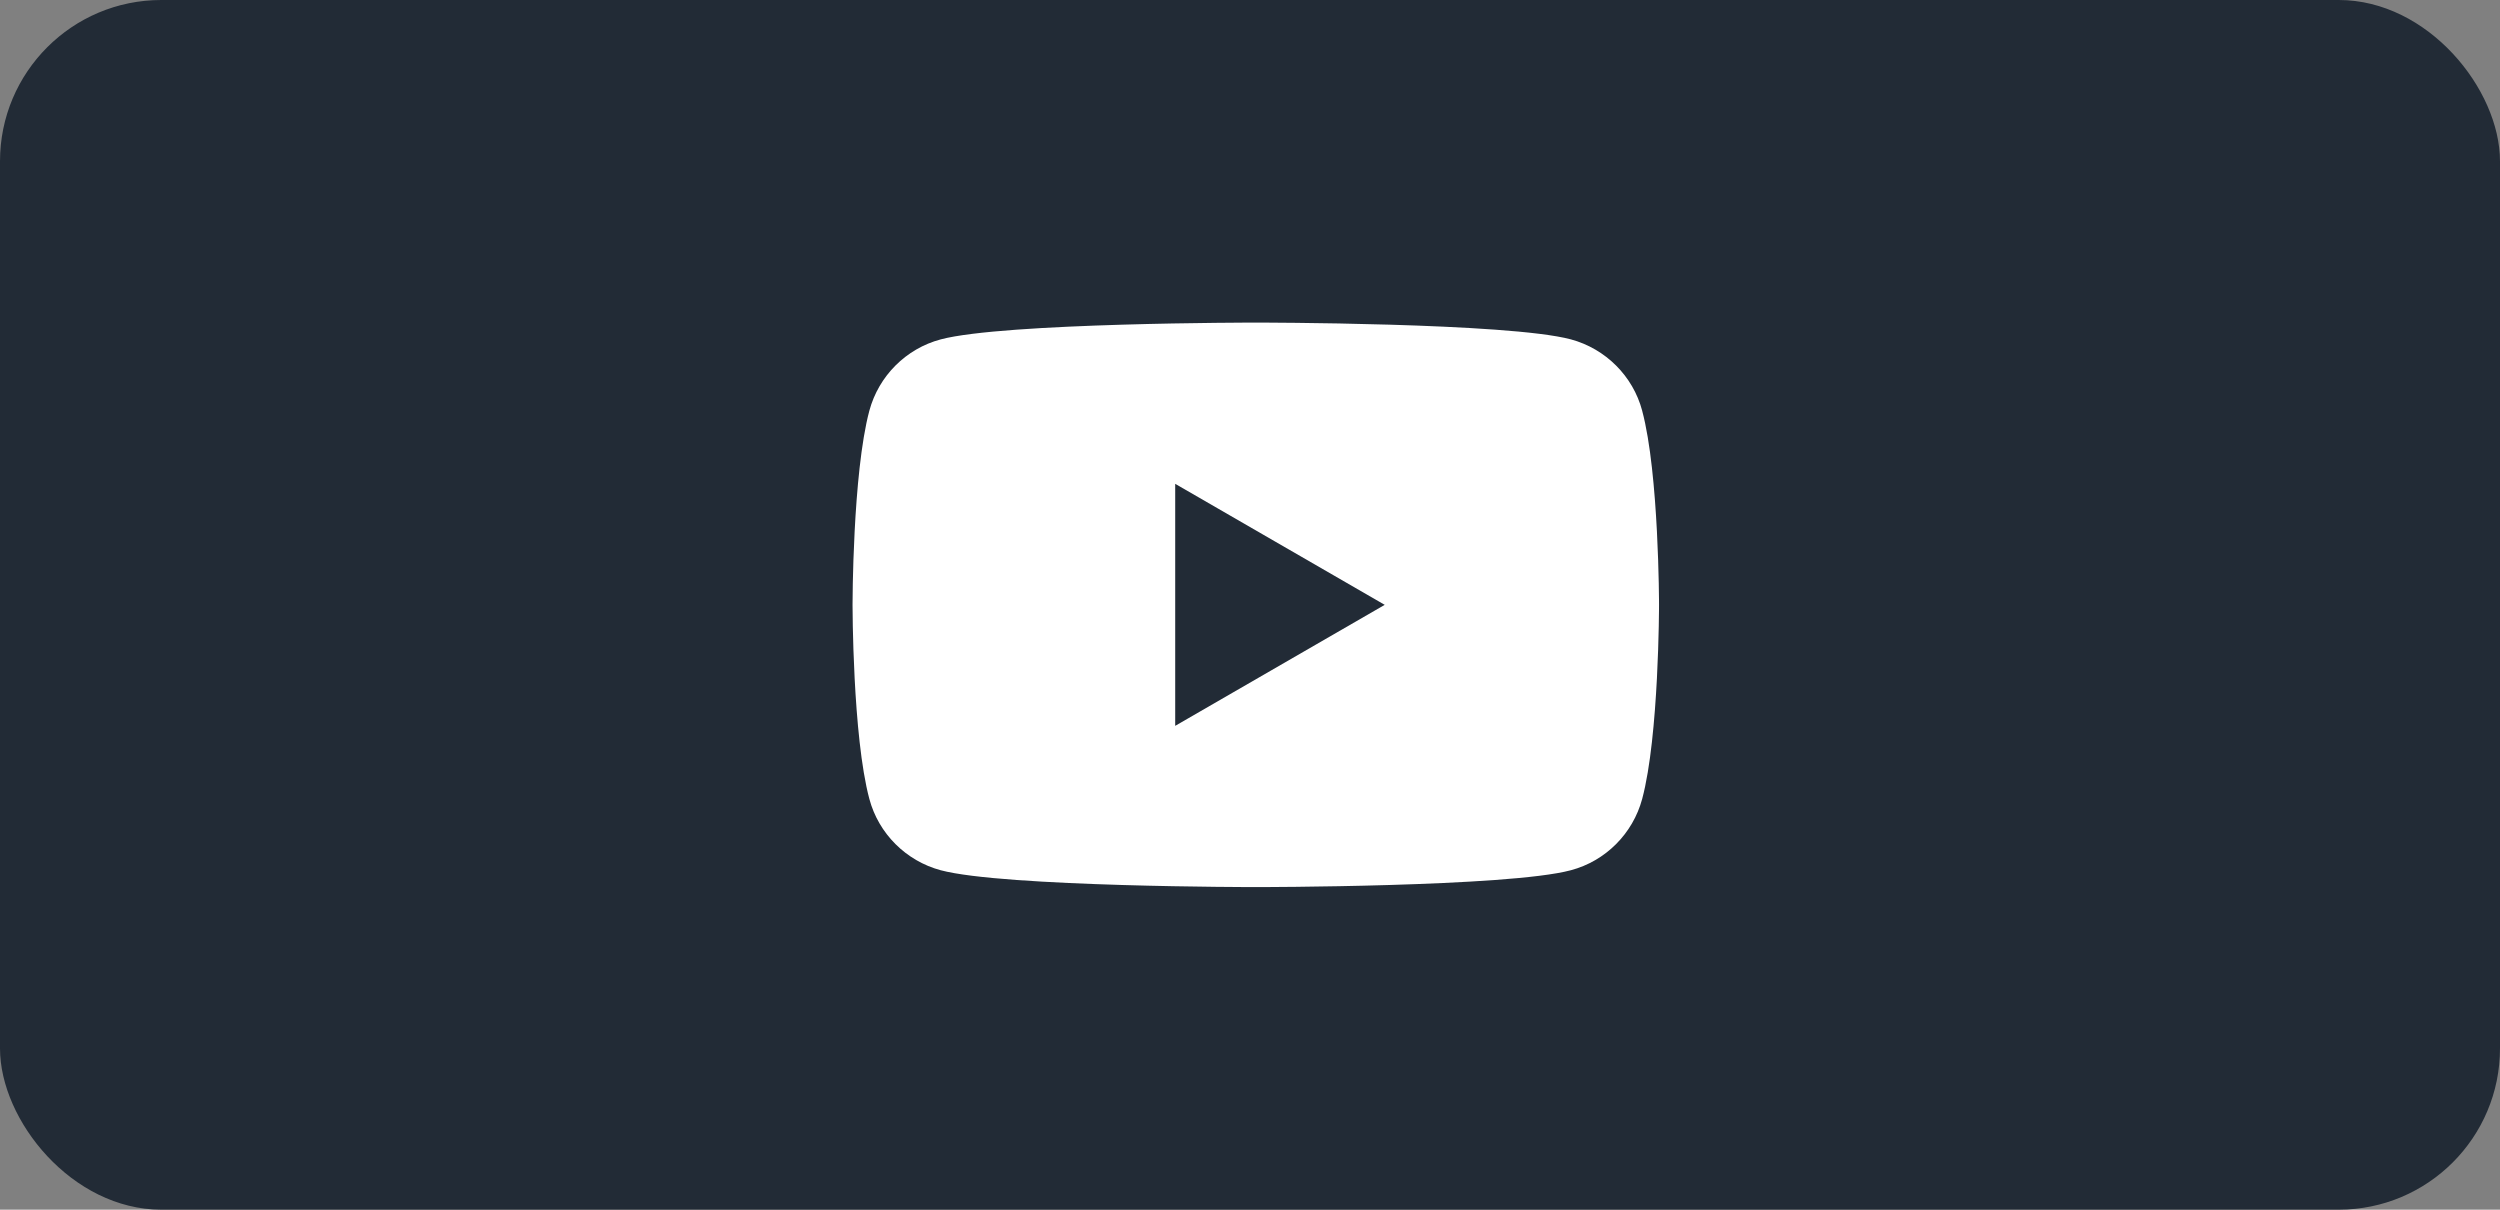
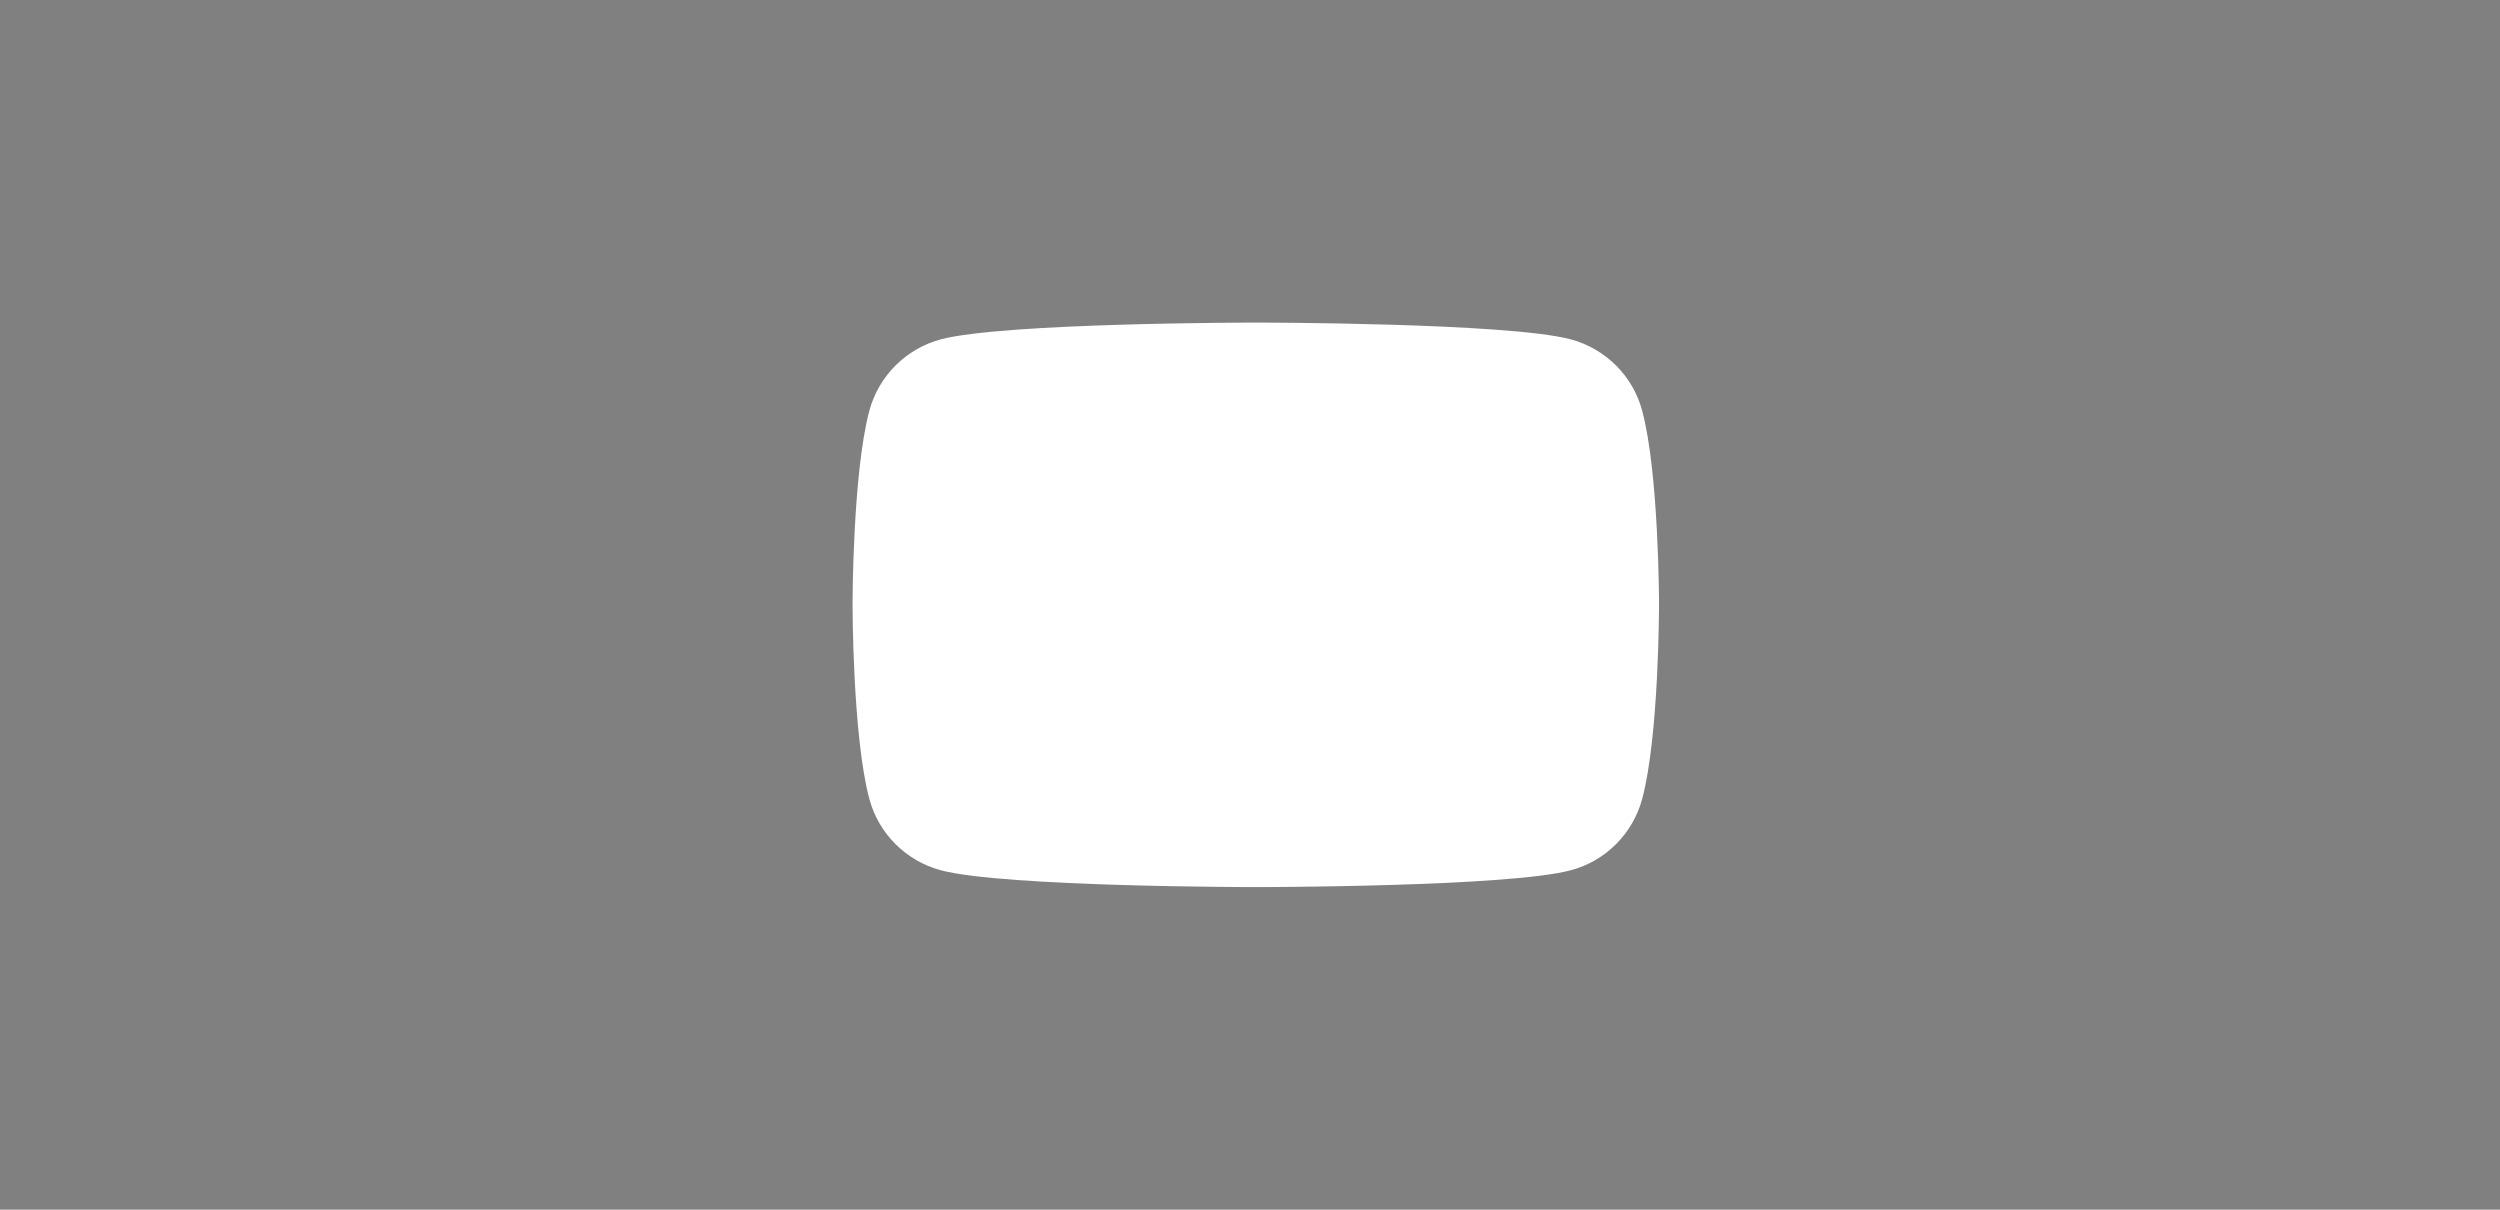
<svg xmlns="http://www.w3.org/2000/svg" width="62" height="30" viewBox="0 0 62 30" fill="none">
  <rect x="0" y="0" width="62" height="30" fill="#808080" stroke="none" />
-   <rect width="62" height="30" rx="4" fill="#222B36" />
  <path d="M40.726 10.185C40.498 9.327 39.819 8.649 38.957 8.416C37.398 8 31.143 8 31.143 8C31.143 8 24.892 8 23.329 8.417C22.469 8.646 21.792 9.324 21.56 10.185C21.143 11.745 21.143 15 21.143 15C21.143 15 21.143 18.255 21.56 19.814C21.789 20.672 22.467 21.35 23.329 21.582C24.892 22 31.143 22 31.143 22C31.143 22 37.398 22 38.957 21.582C39.816 21.354 40.494 20.676 40.726 19.814C41.144 18.254 41.144 15 41.144 15C41.144 15 41.144 11.745 40.726 10.187V10.185Z" fill="white" />
-   <path d="M29.145 11.999V18.001L34.341 15L29.145 11.999Z" fill="#222B36" />
</svg>